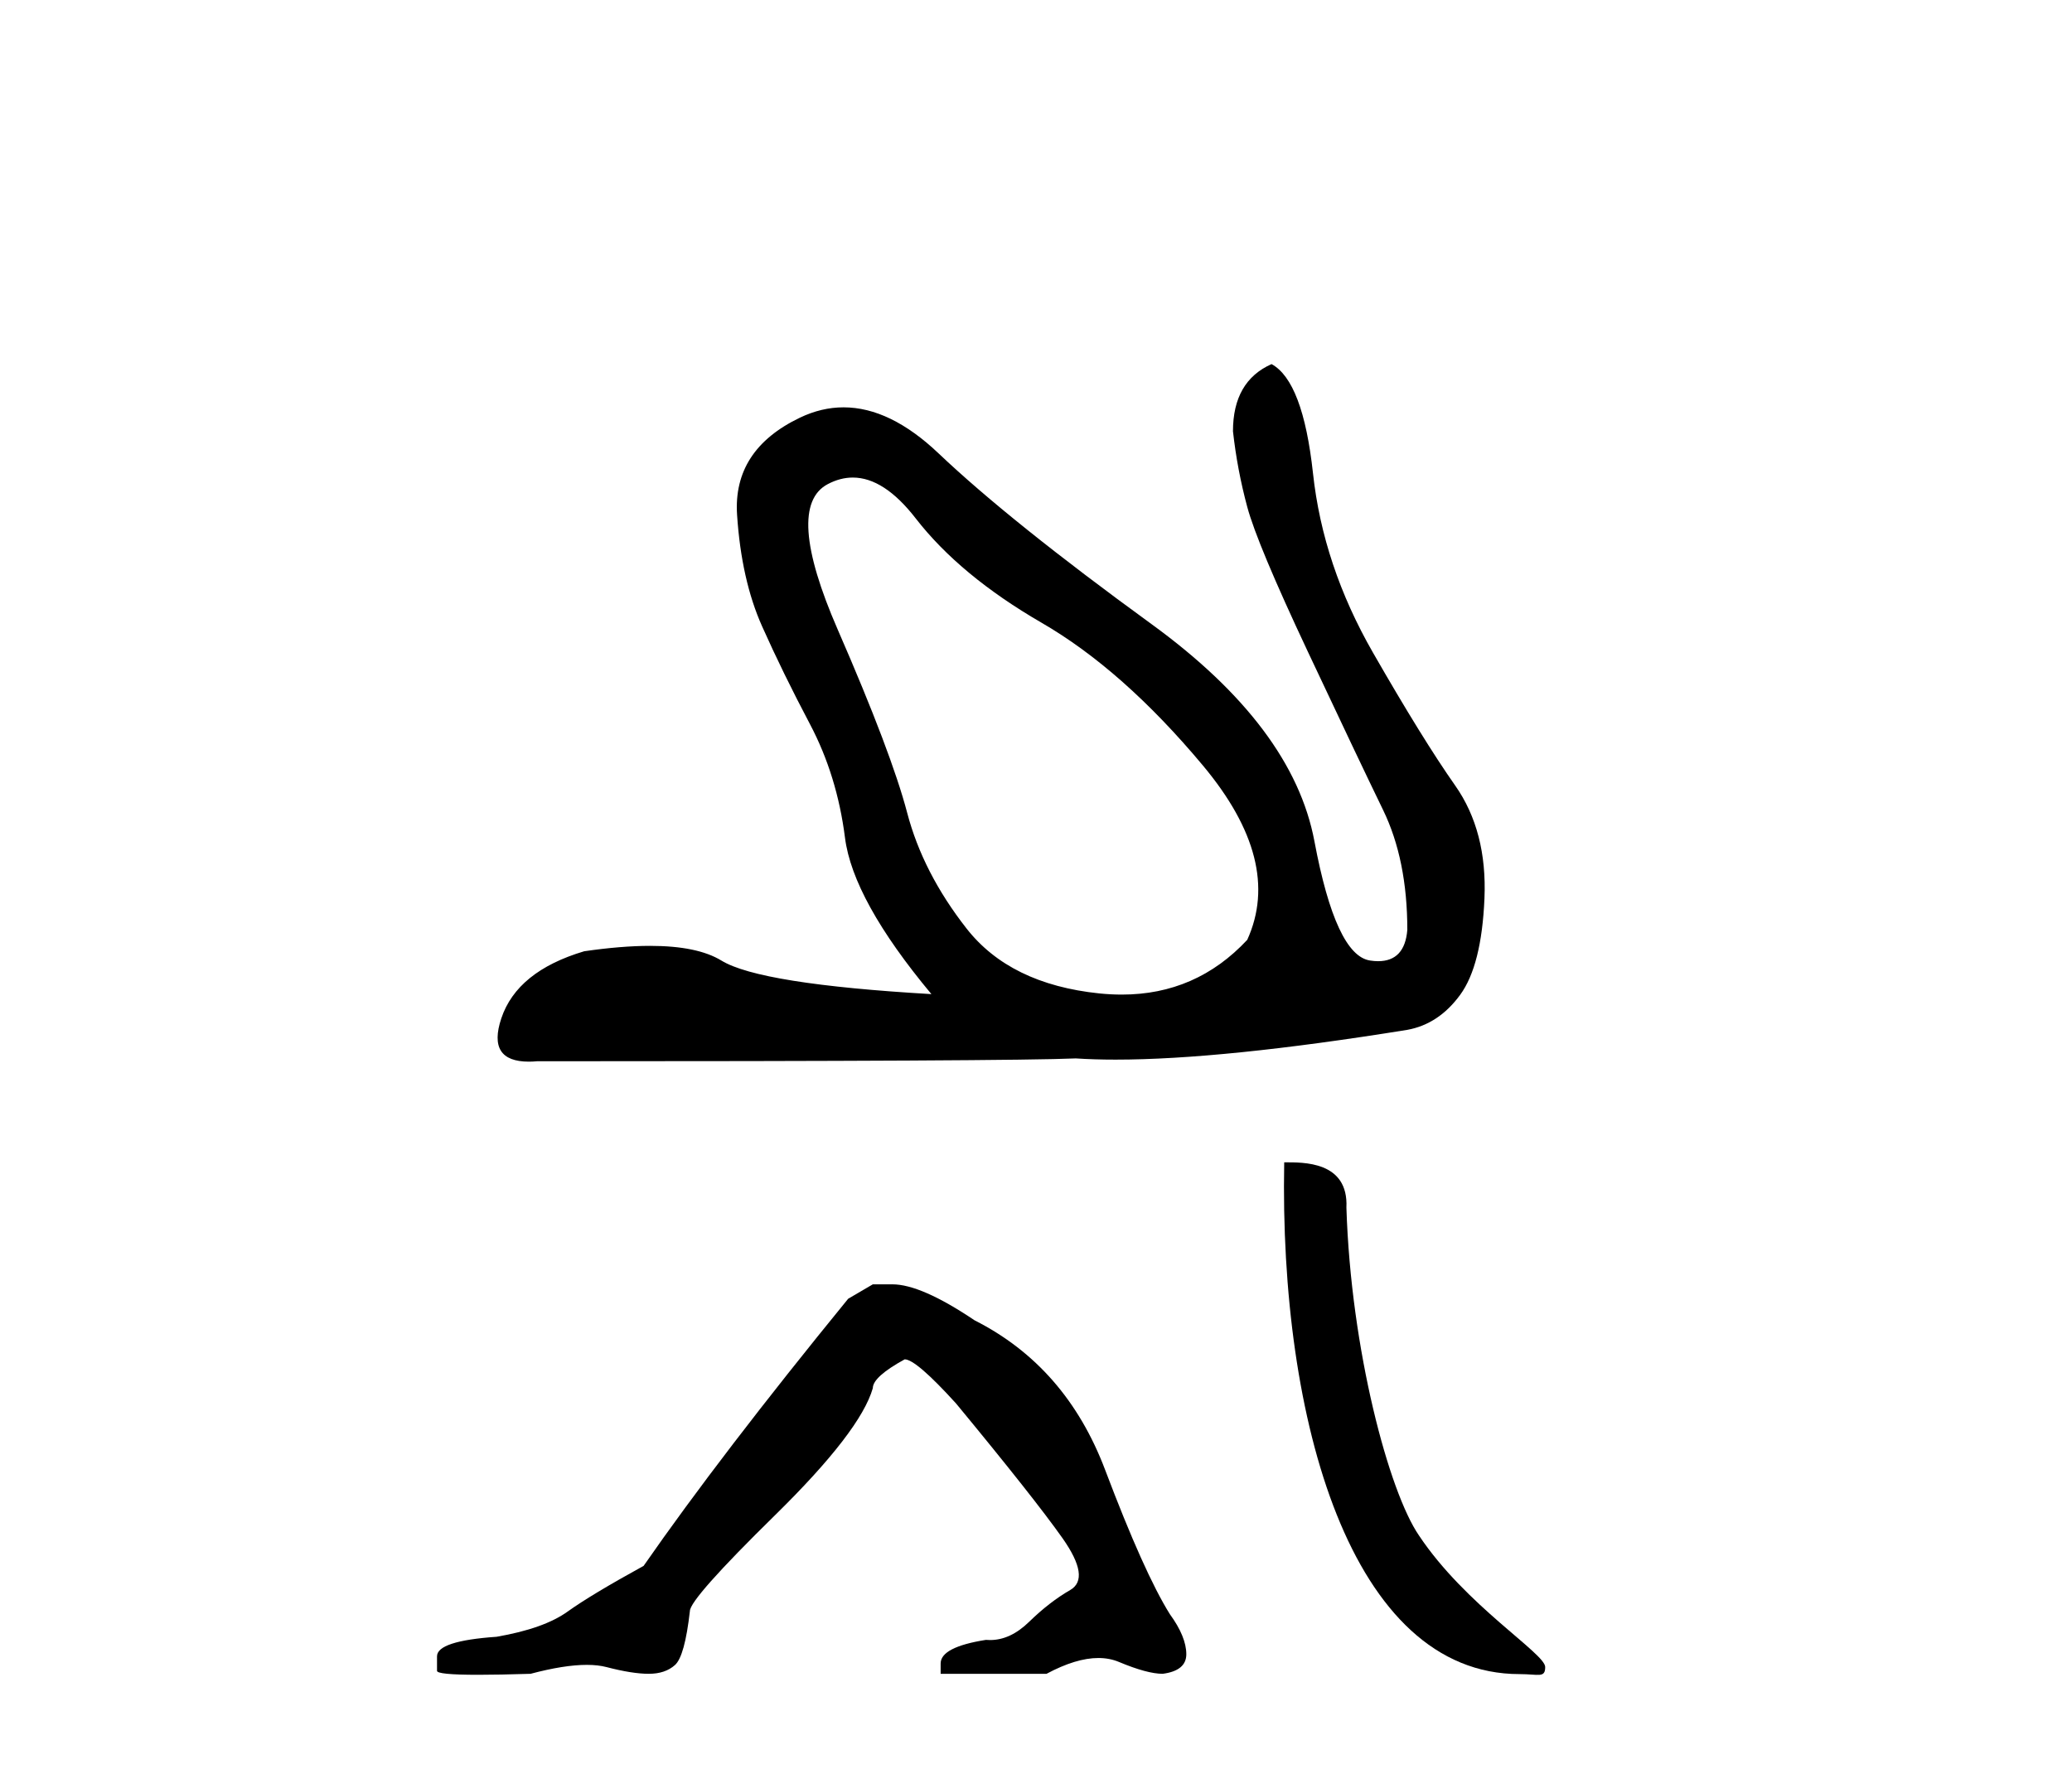
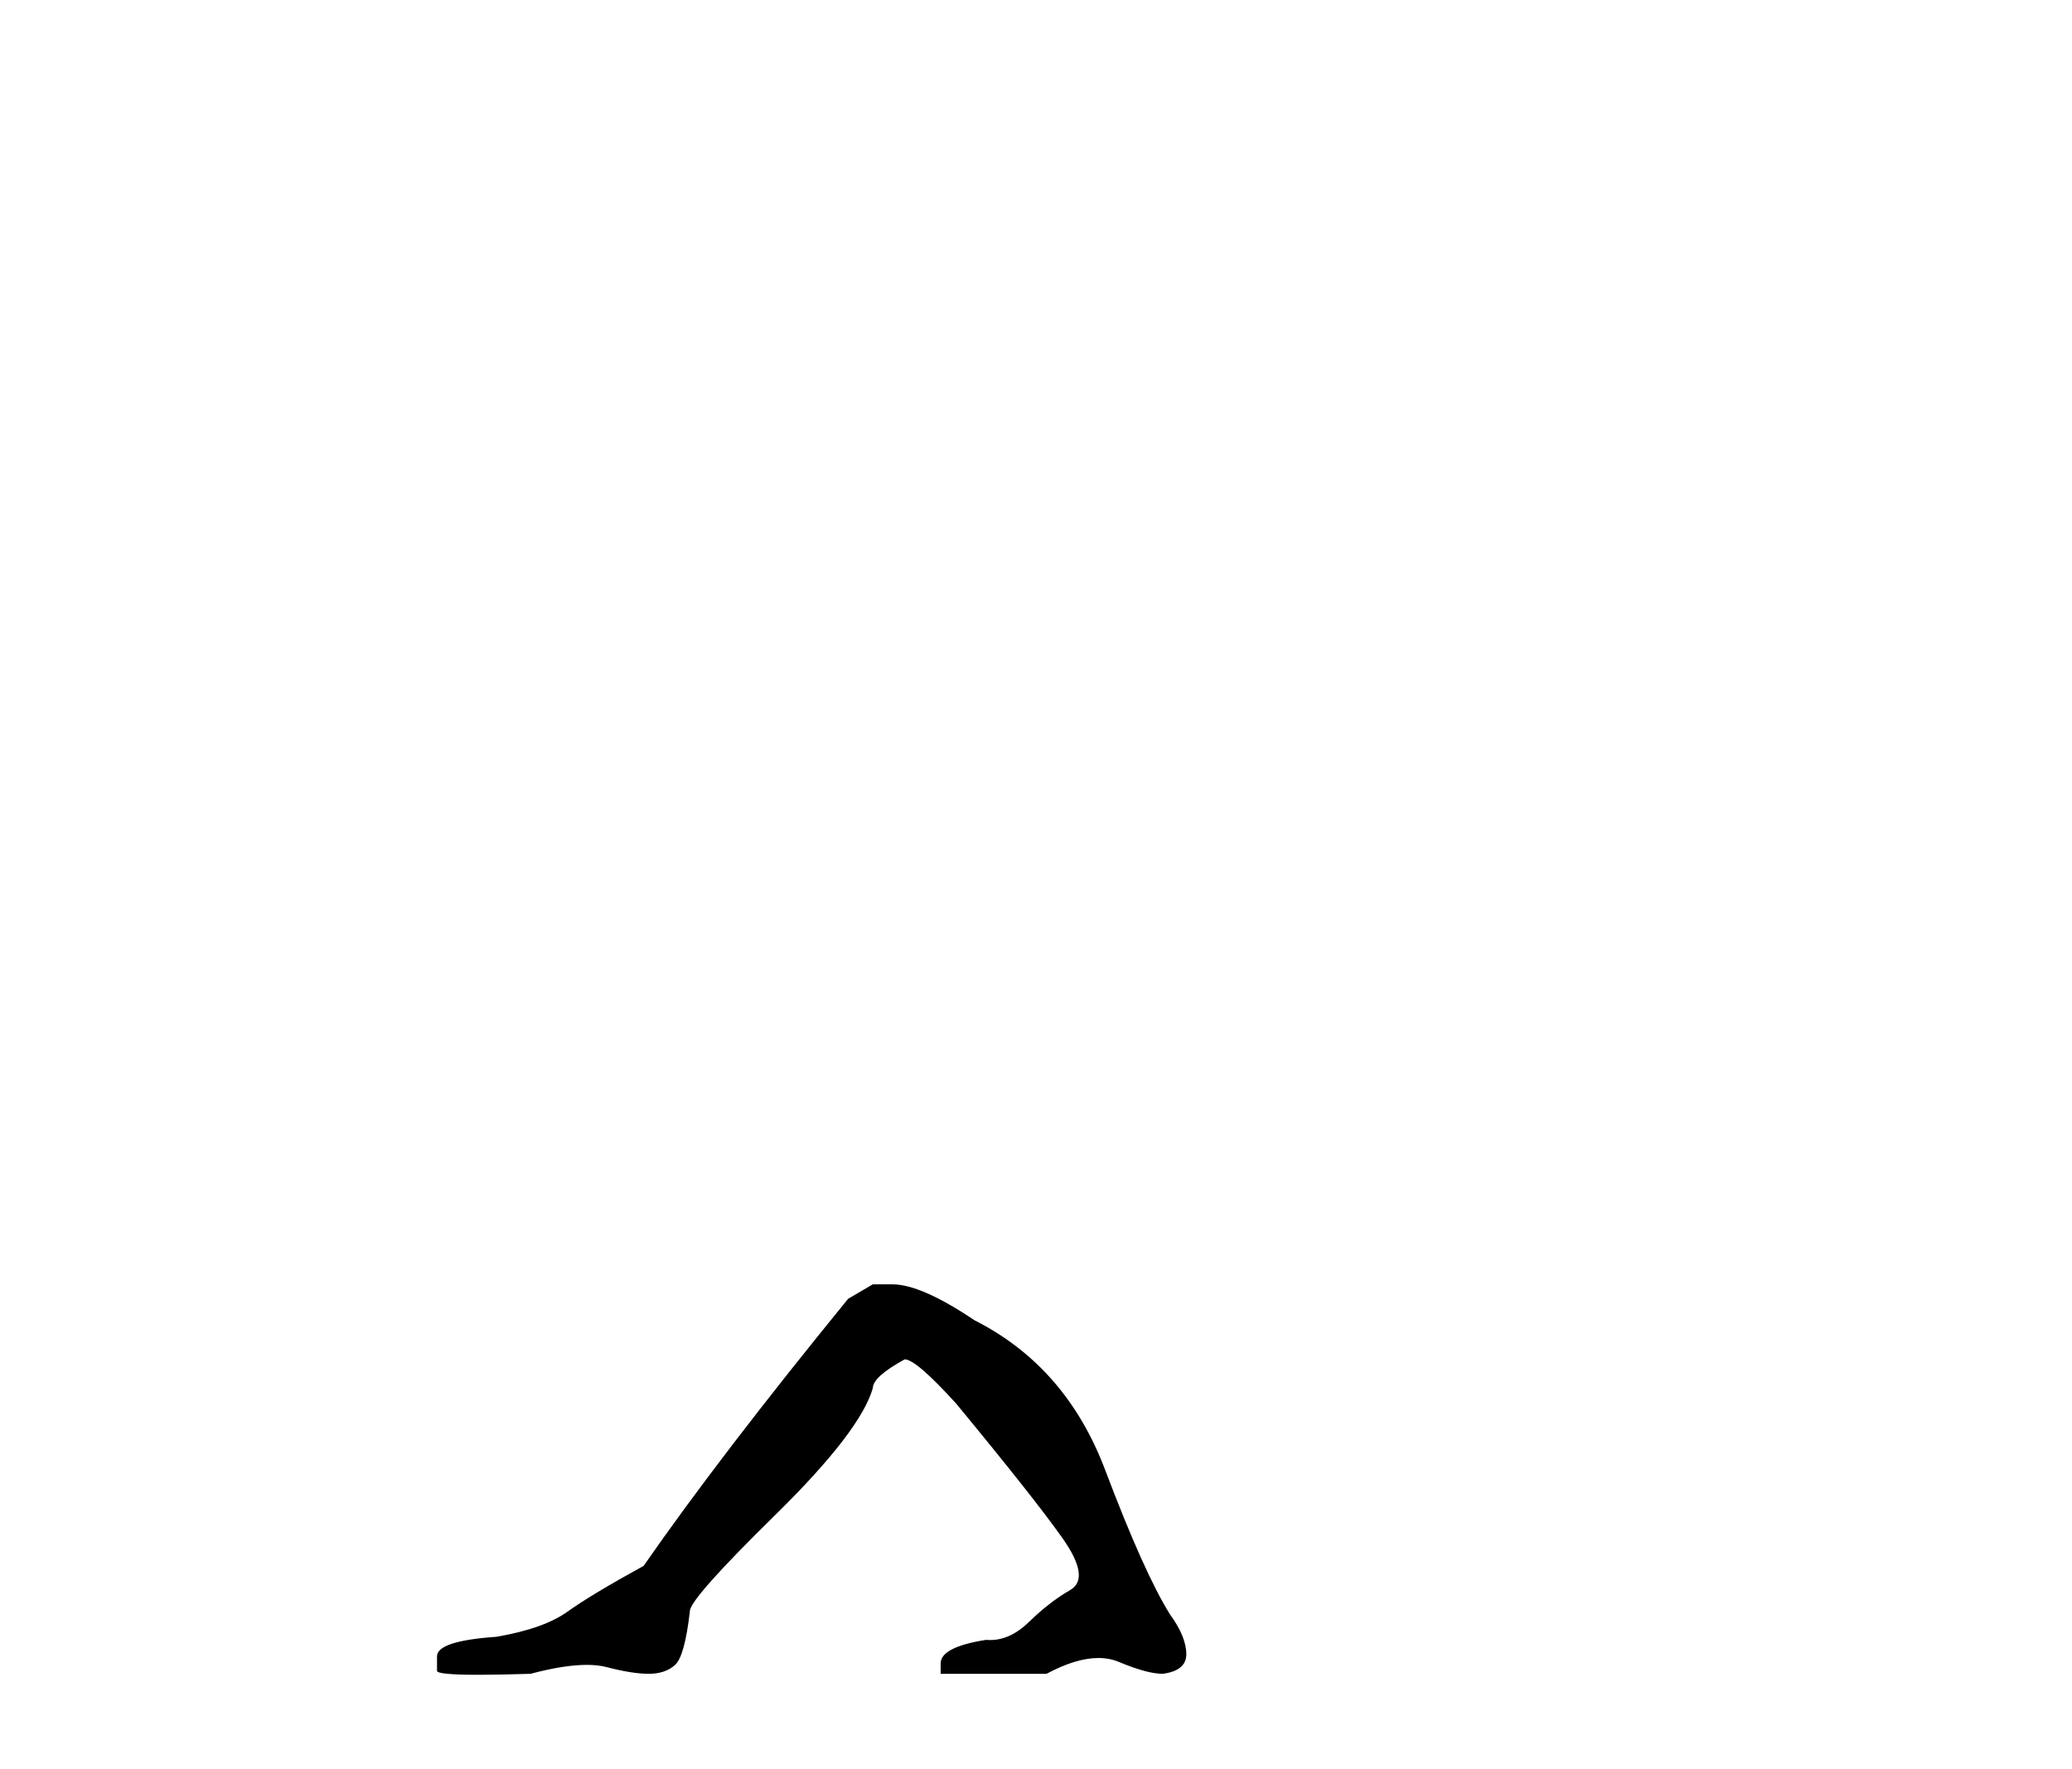
<svg xmlns="http://www.w3.org/2000/svg" width="48.0" height="41.0">
-   <path d="M 19.756 11.066 Q 20.48 11.066 21.213 12.012 Q 22.24 13.336 24.127 14.429 Q 26.014 15.521 27.867 17.739 Q 29.721 19.958 28.894 21.778 Q 27.711 23.047 25.988 23.047 Q 25.734 23.047 25.467 23.02 Q 23.398 22.805 22.389 21.513 Q 21.379 20.222 21.015 18.832 Q 20.65 17.442 19.409 14.594 Q 18.168 11.747 19.177 11.218 Q 19.466 11.066 19.756 11.066 ZM 29.457 8.437 Q 28.563 8.834 28.563 9.993 Q 28.662 10.887 28.894 11.747 Q 29.125 12.608 30.301 15.108 Q 31.476 17.607 32.039 18.766 Q 32.602 19.924 32.602 21.547 Q 32.543 22.273 31.925 22.273 Q 31.838 22.273 31.741 22.258 Q 30.946 22.142 30.45 19.494 Q 29.953 16.846 26.676 14.462 Q 23.398 12.078 21.743 10.506 Q 20.62 9.439 19.542 9.439 Q 19.032 9.439 18.532 9.678 Q 16.976 10.423 17.075 11.929 Q 17.174 13.436 17.654 14.512 Q 18.134 15.588 18.763 16.779 Q 19.392 17.971 19.575 19.411 Q 19.757 20.851 21.577 23.036 Q 17.605 22.805 16.711 22.258 Q 16.154 21.918 15.059 21.918 Q 14.395 21.918 13.533 22.043 Q 11.977 22.507 11.613 23.599 Q 11.279 24.601 12.252 24.601 Q 12.341 24.601 12.44 24.592 Q 23.464 24.592 24.921 24.526 Q 25.346 24.554 25.842 24.554 Q 28.325 24.554 32.602 23.864 Q 33.33 23.732 33.826 23.053 Q 34.323 22.374 34.389 20.818 Q 34.455 19.262 33.711 18.203 Q 32.966 17.144 31.807 15.124 Q 30.648 13.105 30.417 10.969 Q 30.185 8.834 29.457 8.437 Z" style="fill:#000000;stroke:none" />
  <path d="M 20.22 29.761 L 19.649 30.095 Q 16.696 33.714 14.91 36.285 Q 13.696 36.952 13.148 37.345 Q 12.601 37.738 11.505 37.928 Q 10.124 38.024 10.124 38.381 L 10.124 38.405 L 10.124 38.714 Q 10.108 38.809 11.077 38.809 Q 11.561 38.809 12.291 38.786 Q 13.069 38.579 13.593 38.579 Q 13.855 38.579 14.053 38.631 Q 14.648 38.786 15.029 38.786 Q 15.41 38.786 15.636 38.583 Q 15.863 38.381 15.982 37.333 Q 15.982 37.047 17.958 35.107 Q 19.934 33.166 20.22 32.166 Q 20.22 31.904 20.958 31.499 Q 21.22 31.499 22.149 32.523 Q 23.958 34.714 24.613 35.642 Q 25.268 36.571 24.792 36.845 Q 24.315 37.119 23.839 37.583 Q 23.407 38.004 22.936 38.004 Q 22.888 38.004 22.839 38 Q 21.791 38.166 21.791 38.547 L 21.791 38.786 L 24.244 38.786 Q 24.927 38.42 25.445 38.42 Q 25.704 38.42 25.923 38.512 Q 26.577 38.786 26.935 38.786 Q 27.482 38.714 27.482 38.333 Q 27.482 37.928 27.101 37.404 Q 26.506 36.452 25.601 34.059 Q 24.696 31.666 22.577 30.595 Q 21.339 29.761 20.672 29.761 Z" style="fill:#000000;stroke:none" />
-   <path d="M 35.202 38.793 C 35.641 38.793 35.797 38.892 35.796 38.628 C 35.796 38.314 33.952 37.203 32.872 35.581 C 32.179 34.573 31.294 31.284 31.191 27.984 C 31.243 26.901 30.18 26.934 29.75 26.934 C 29.635 32.902 31.297 38.793 35.202 38.793 Z" style="fill:#000000;stroke:none" />
</svg>